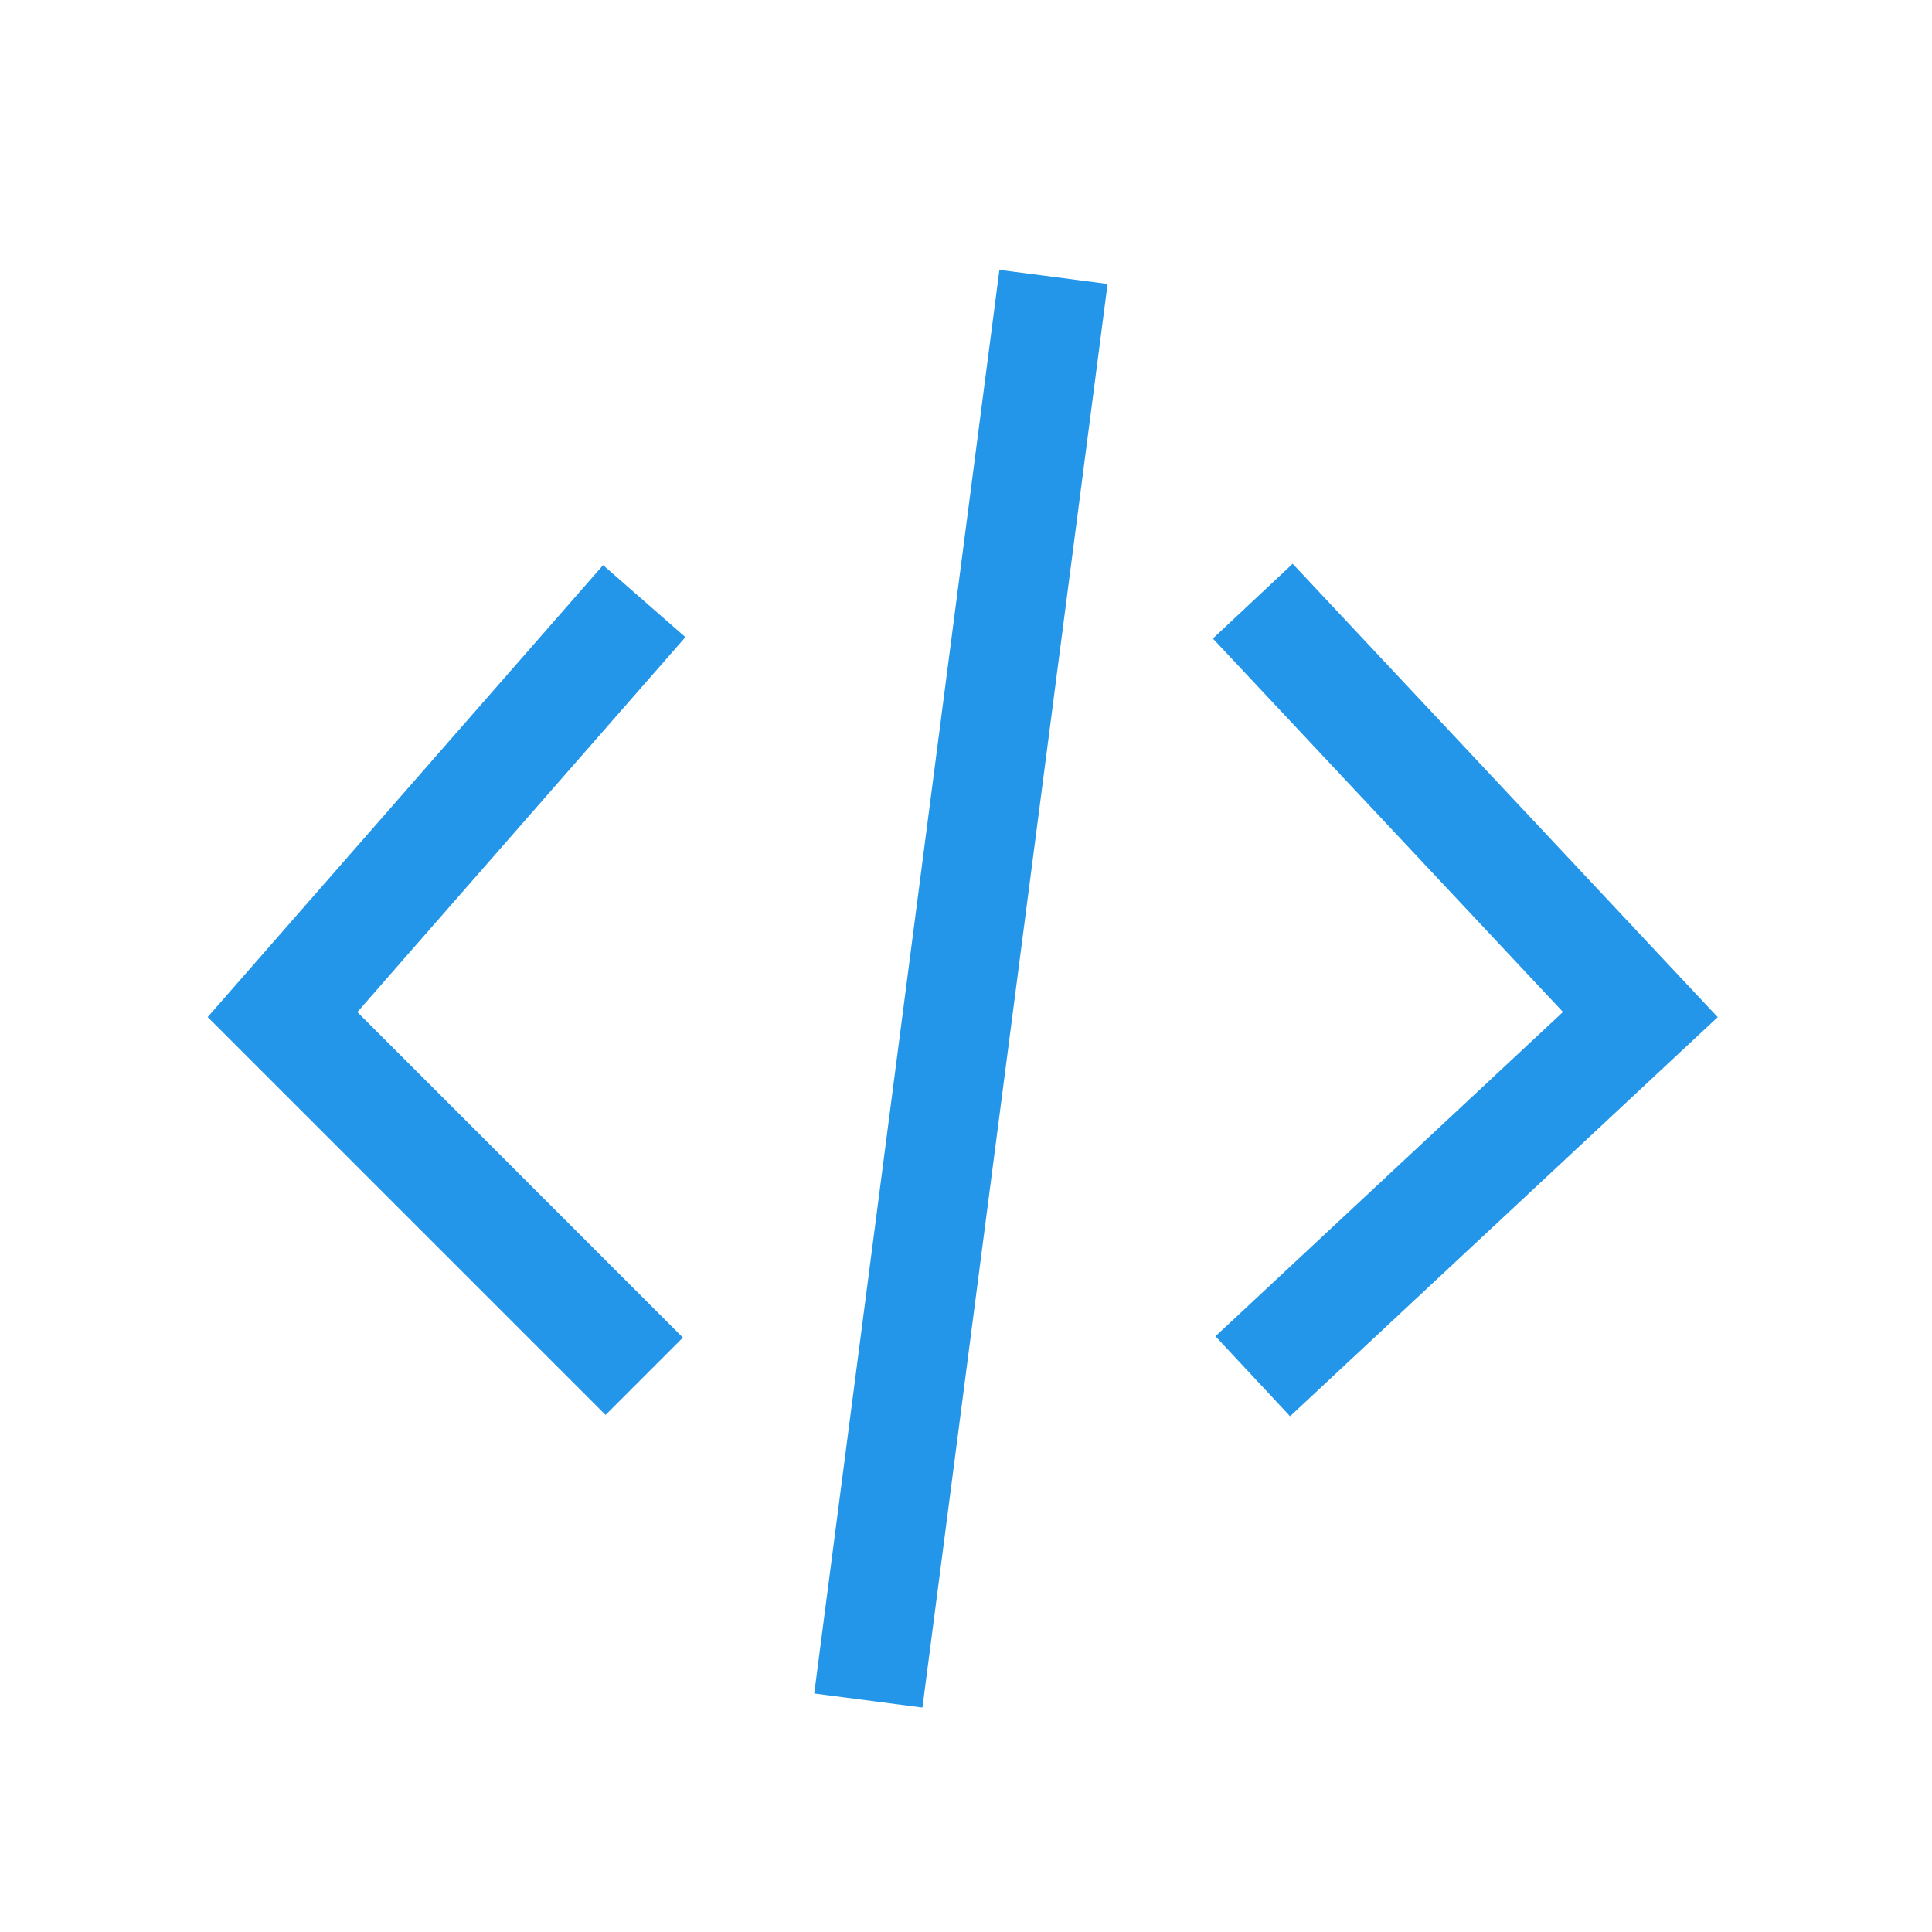
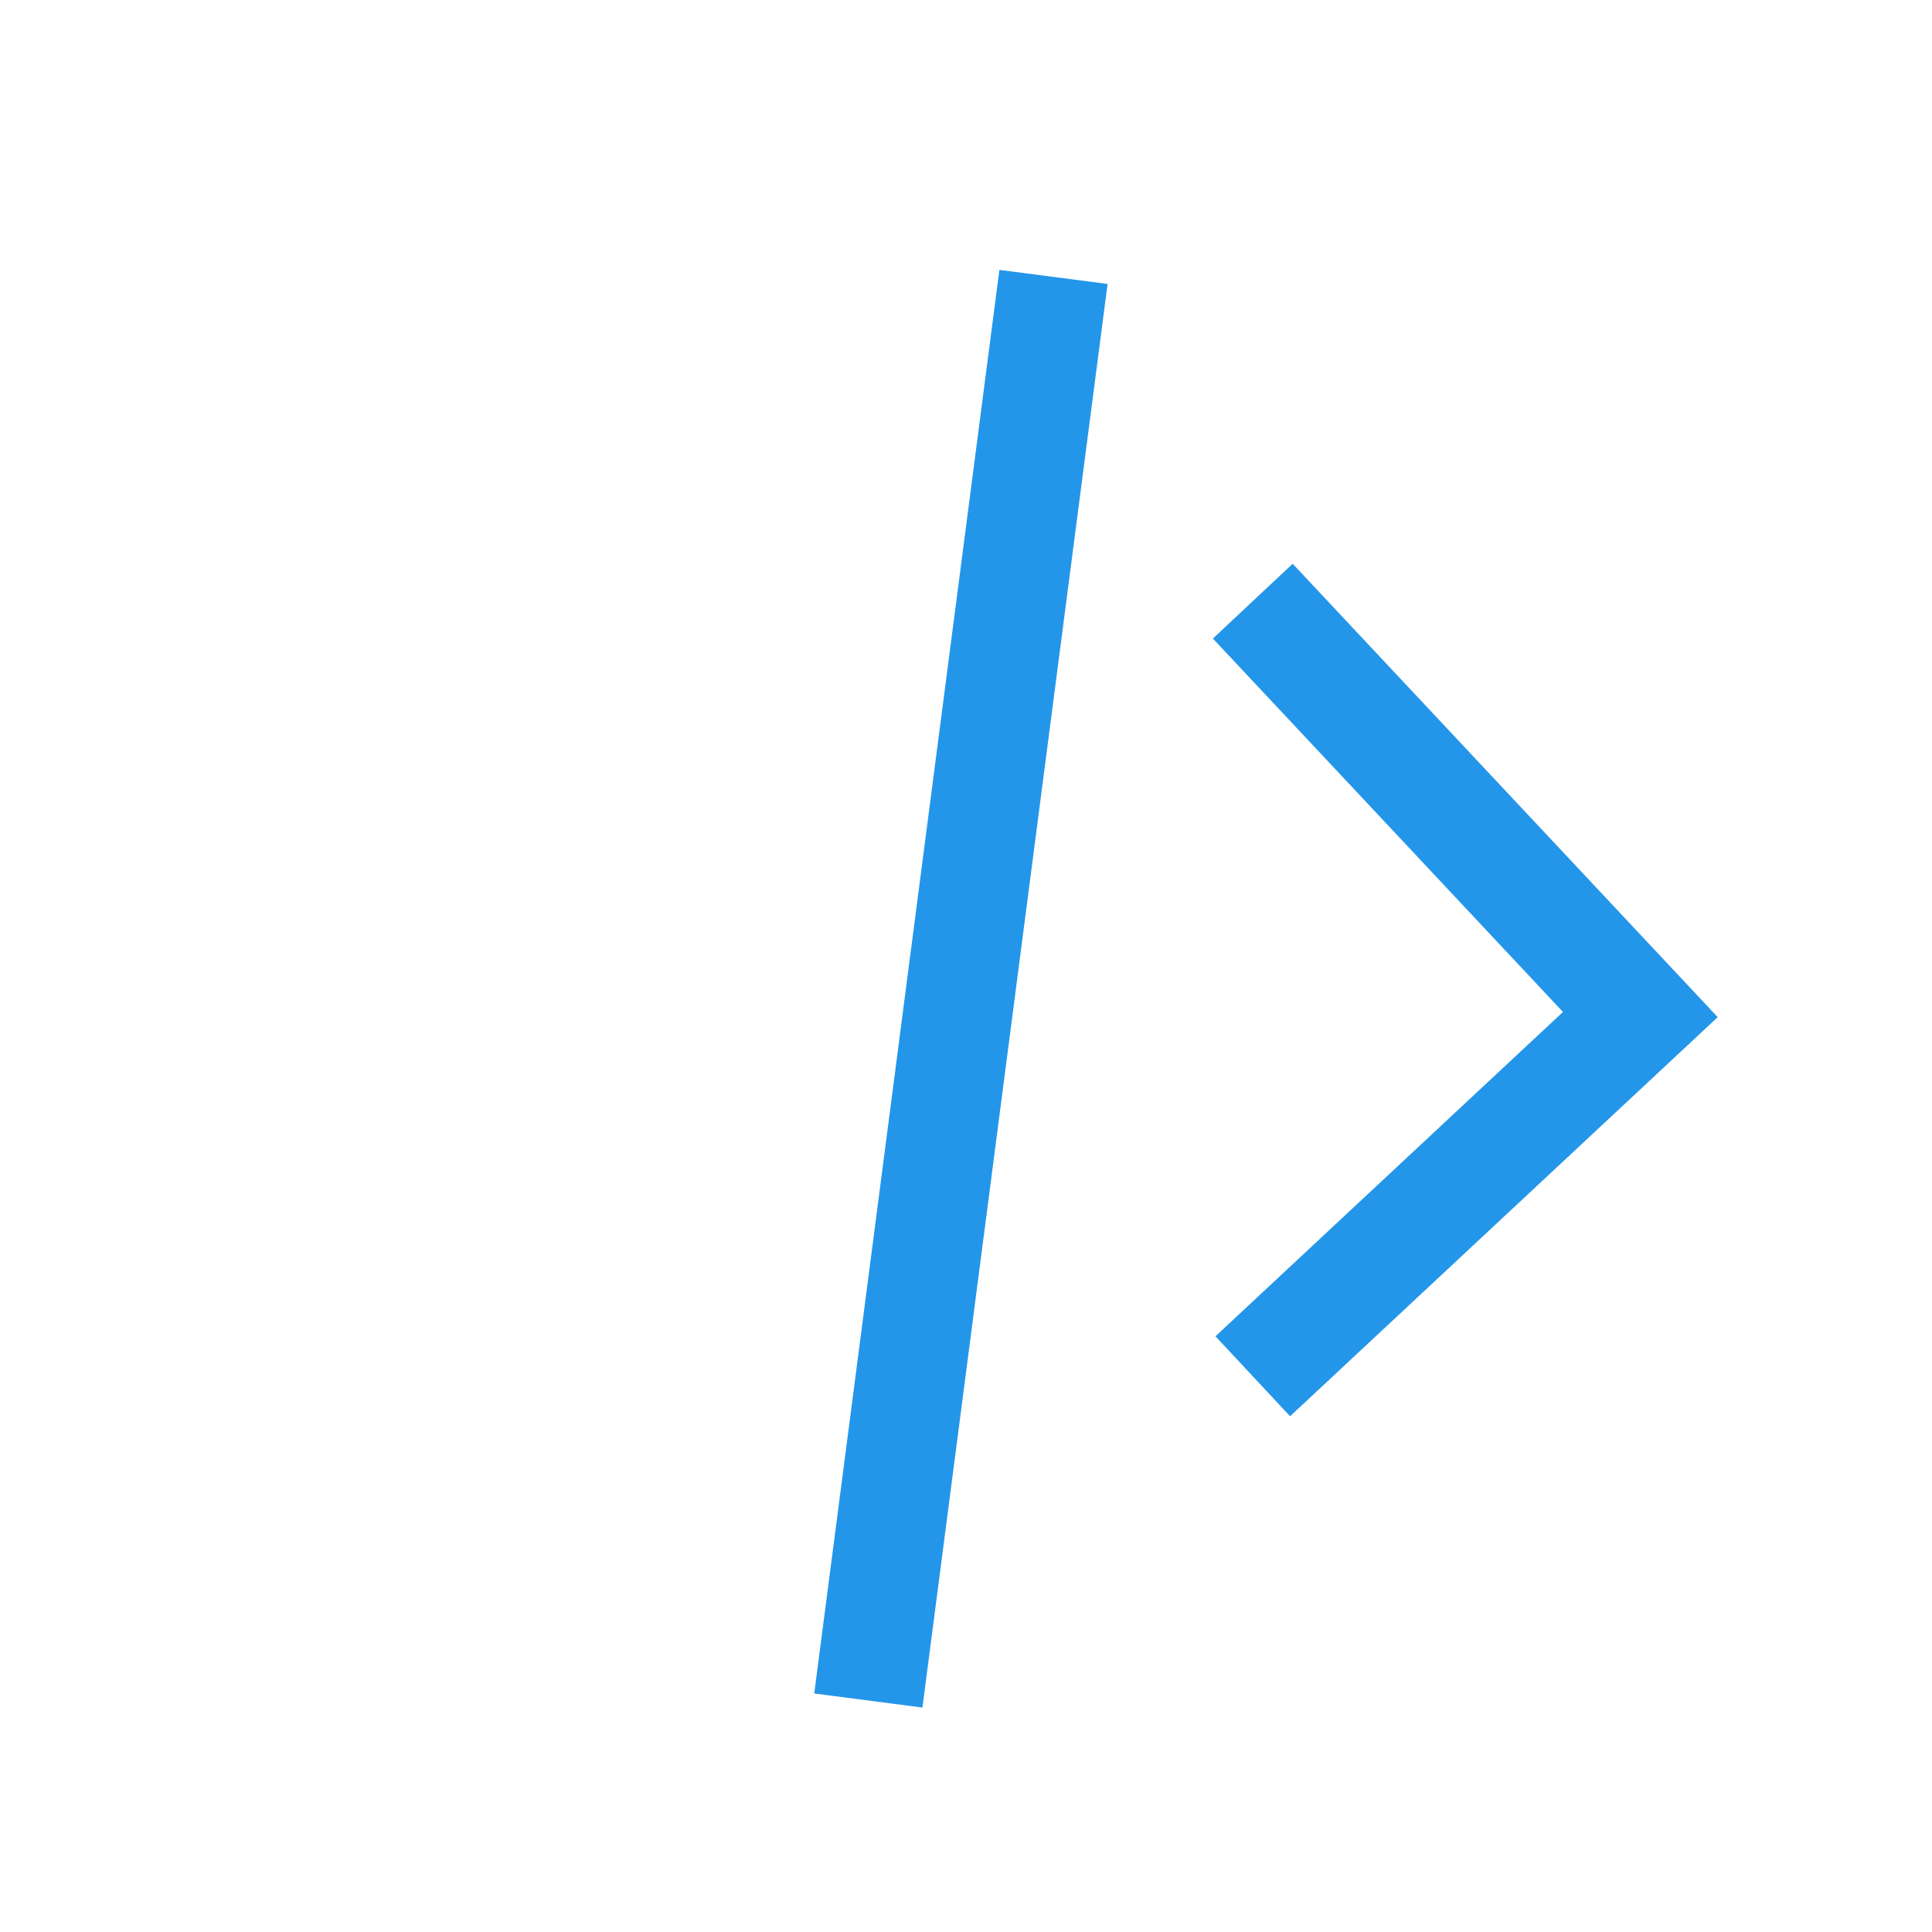
<svg xmlns="http://www.w3.org/2000/svg" width="53" height="53" viewBox="0 0 53 53" fill="none">
  <path d="M30.104 8.005L25.089 46.563L22.617 46.241L27.632 7.684L30.104 8.005Z" fill="#2396E9" stroke="#2396E9" stroke-width="0.5" />
-   <path d="M17.673 16.491L7.75 27.832L17.673 37.755" stroke="#2396E9" stroke-width="3" />
  <path d="M34.367 16.491L44.999 27.832L34.367 37.755" stroke="#2396E9" stroke-width="3" />
</svg>